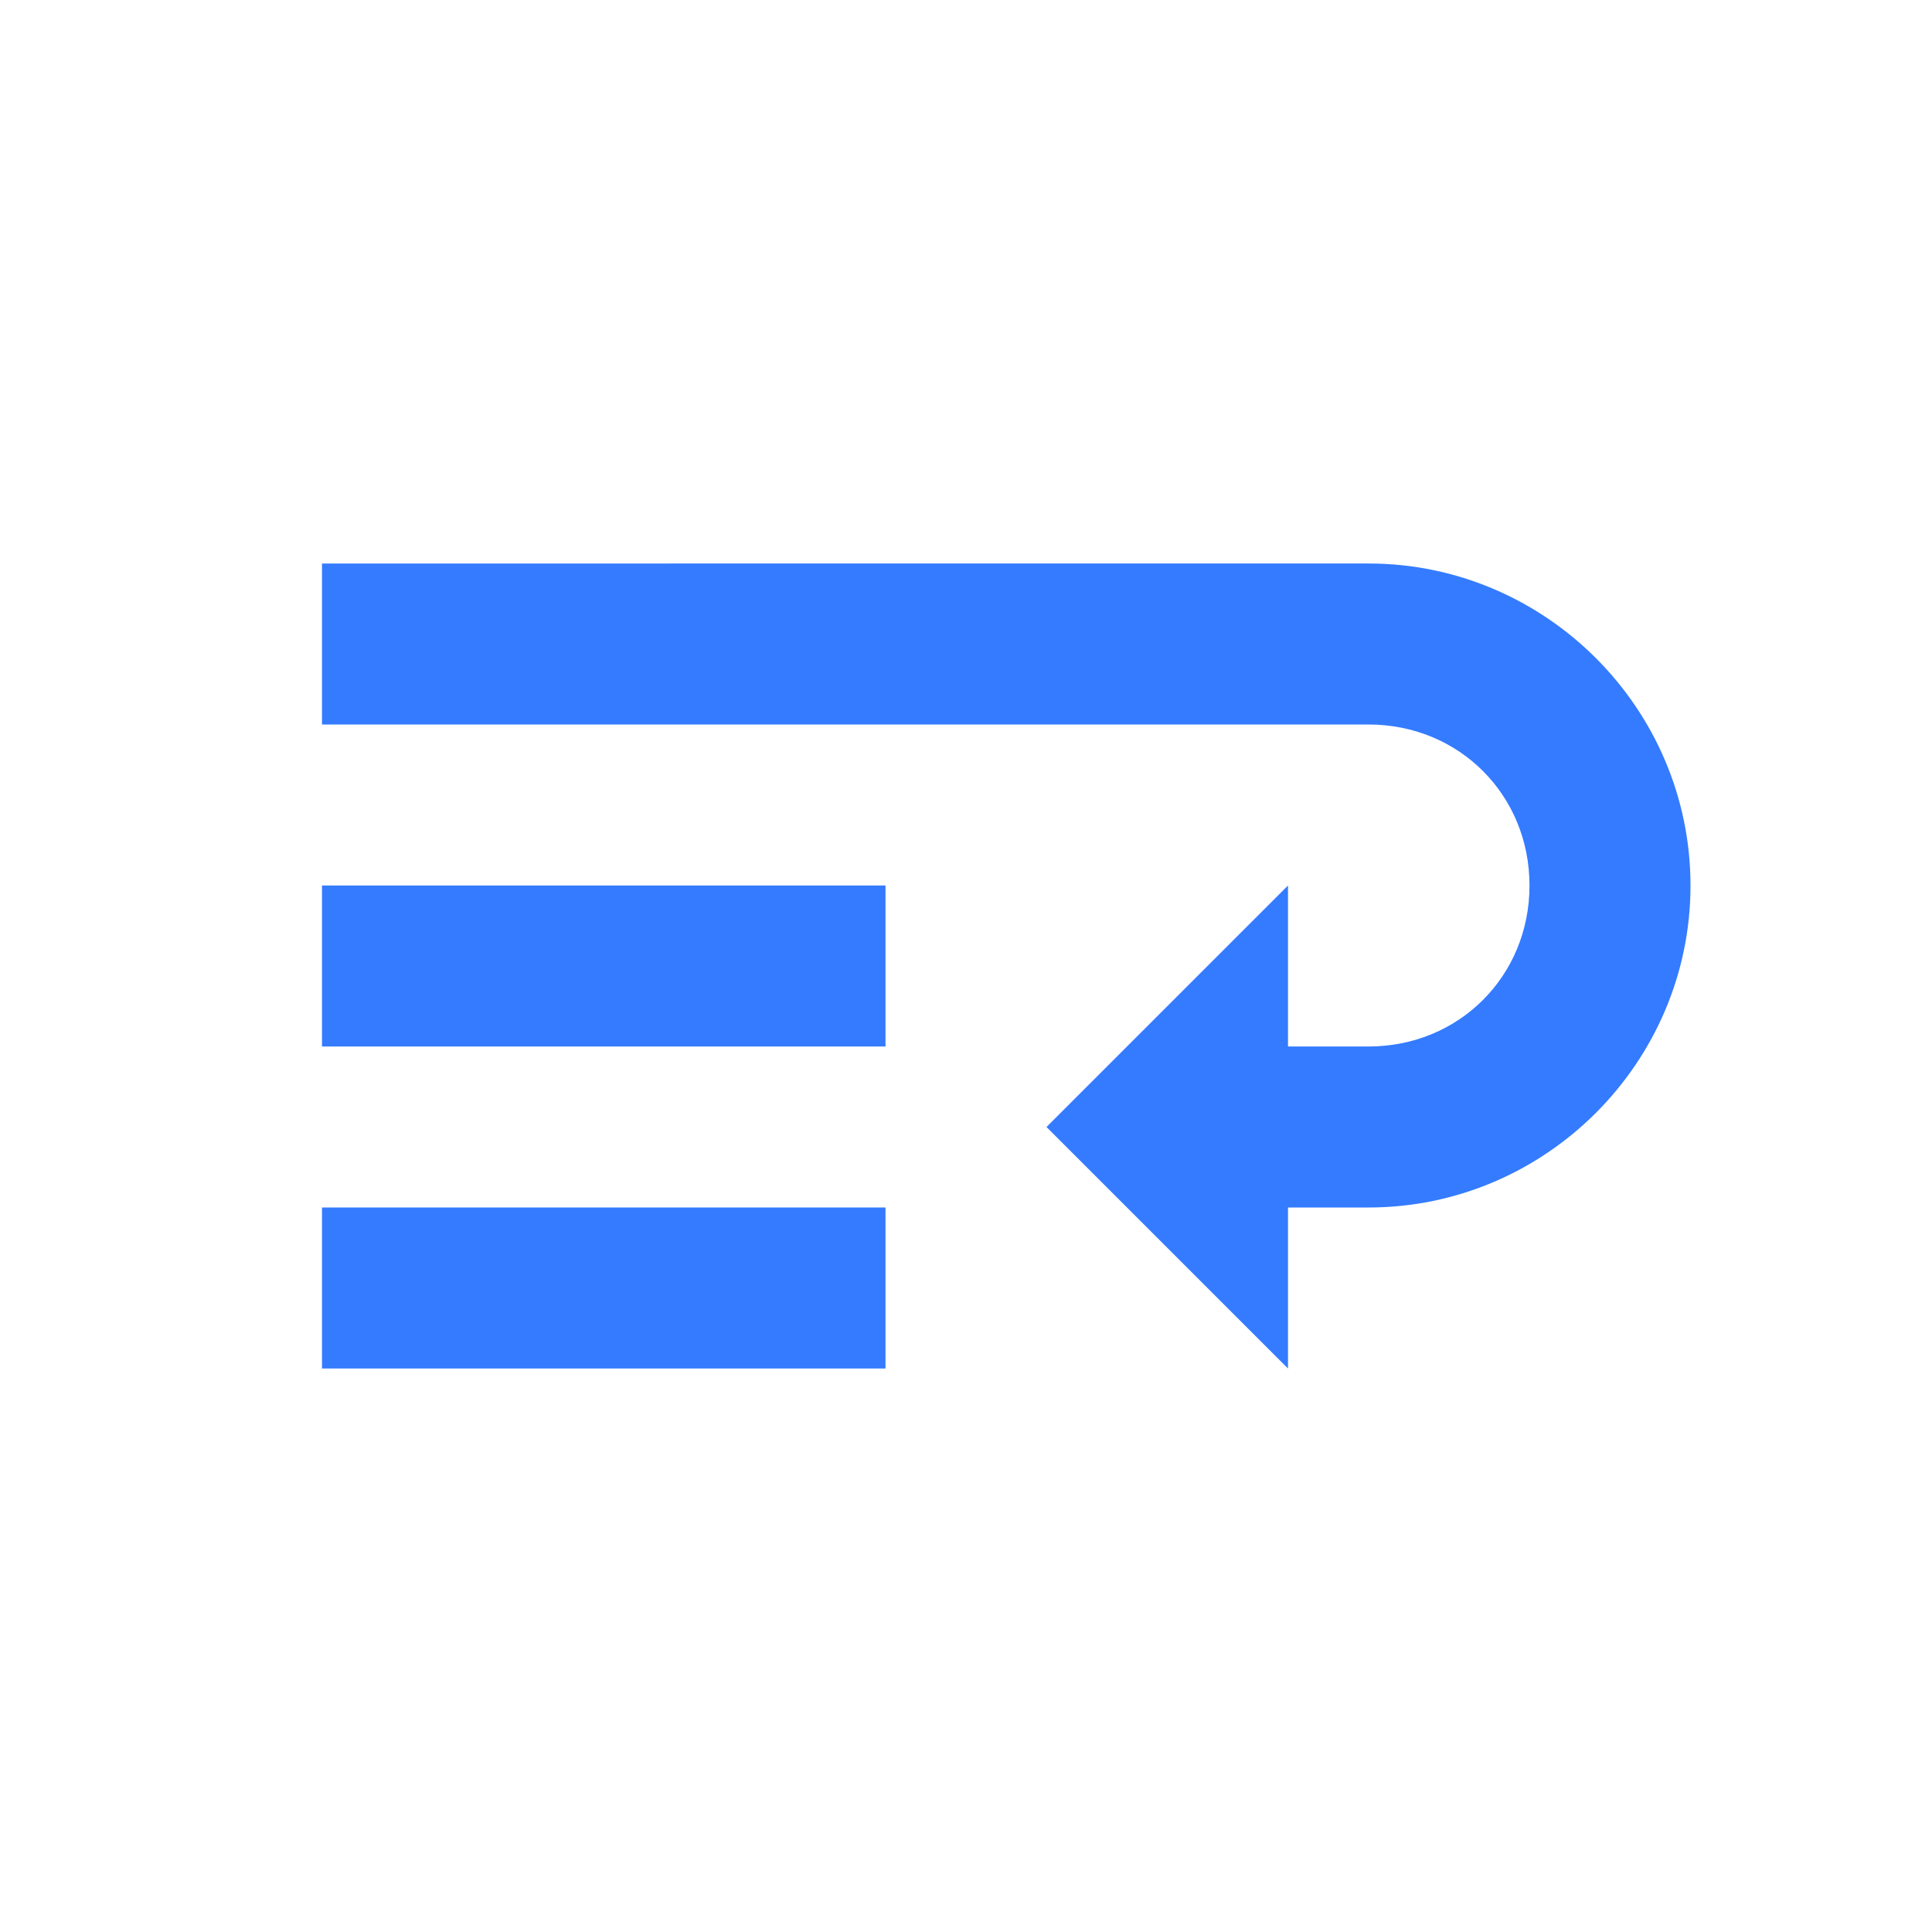
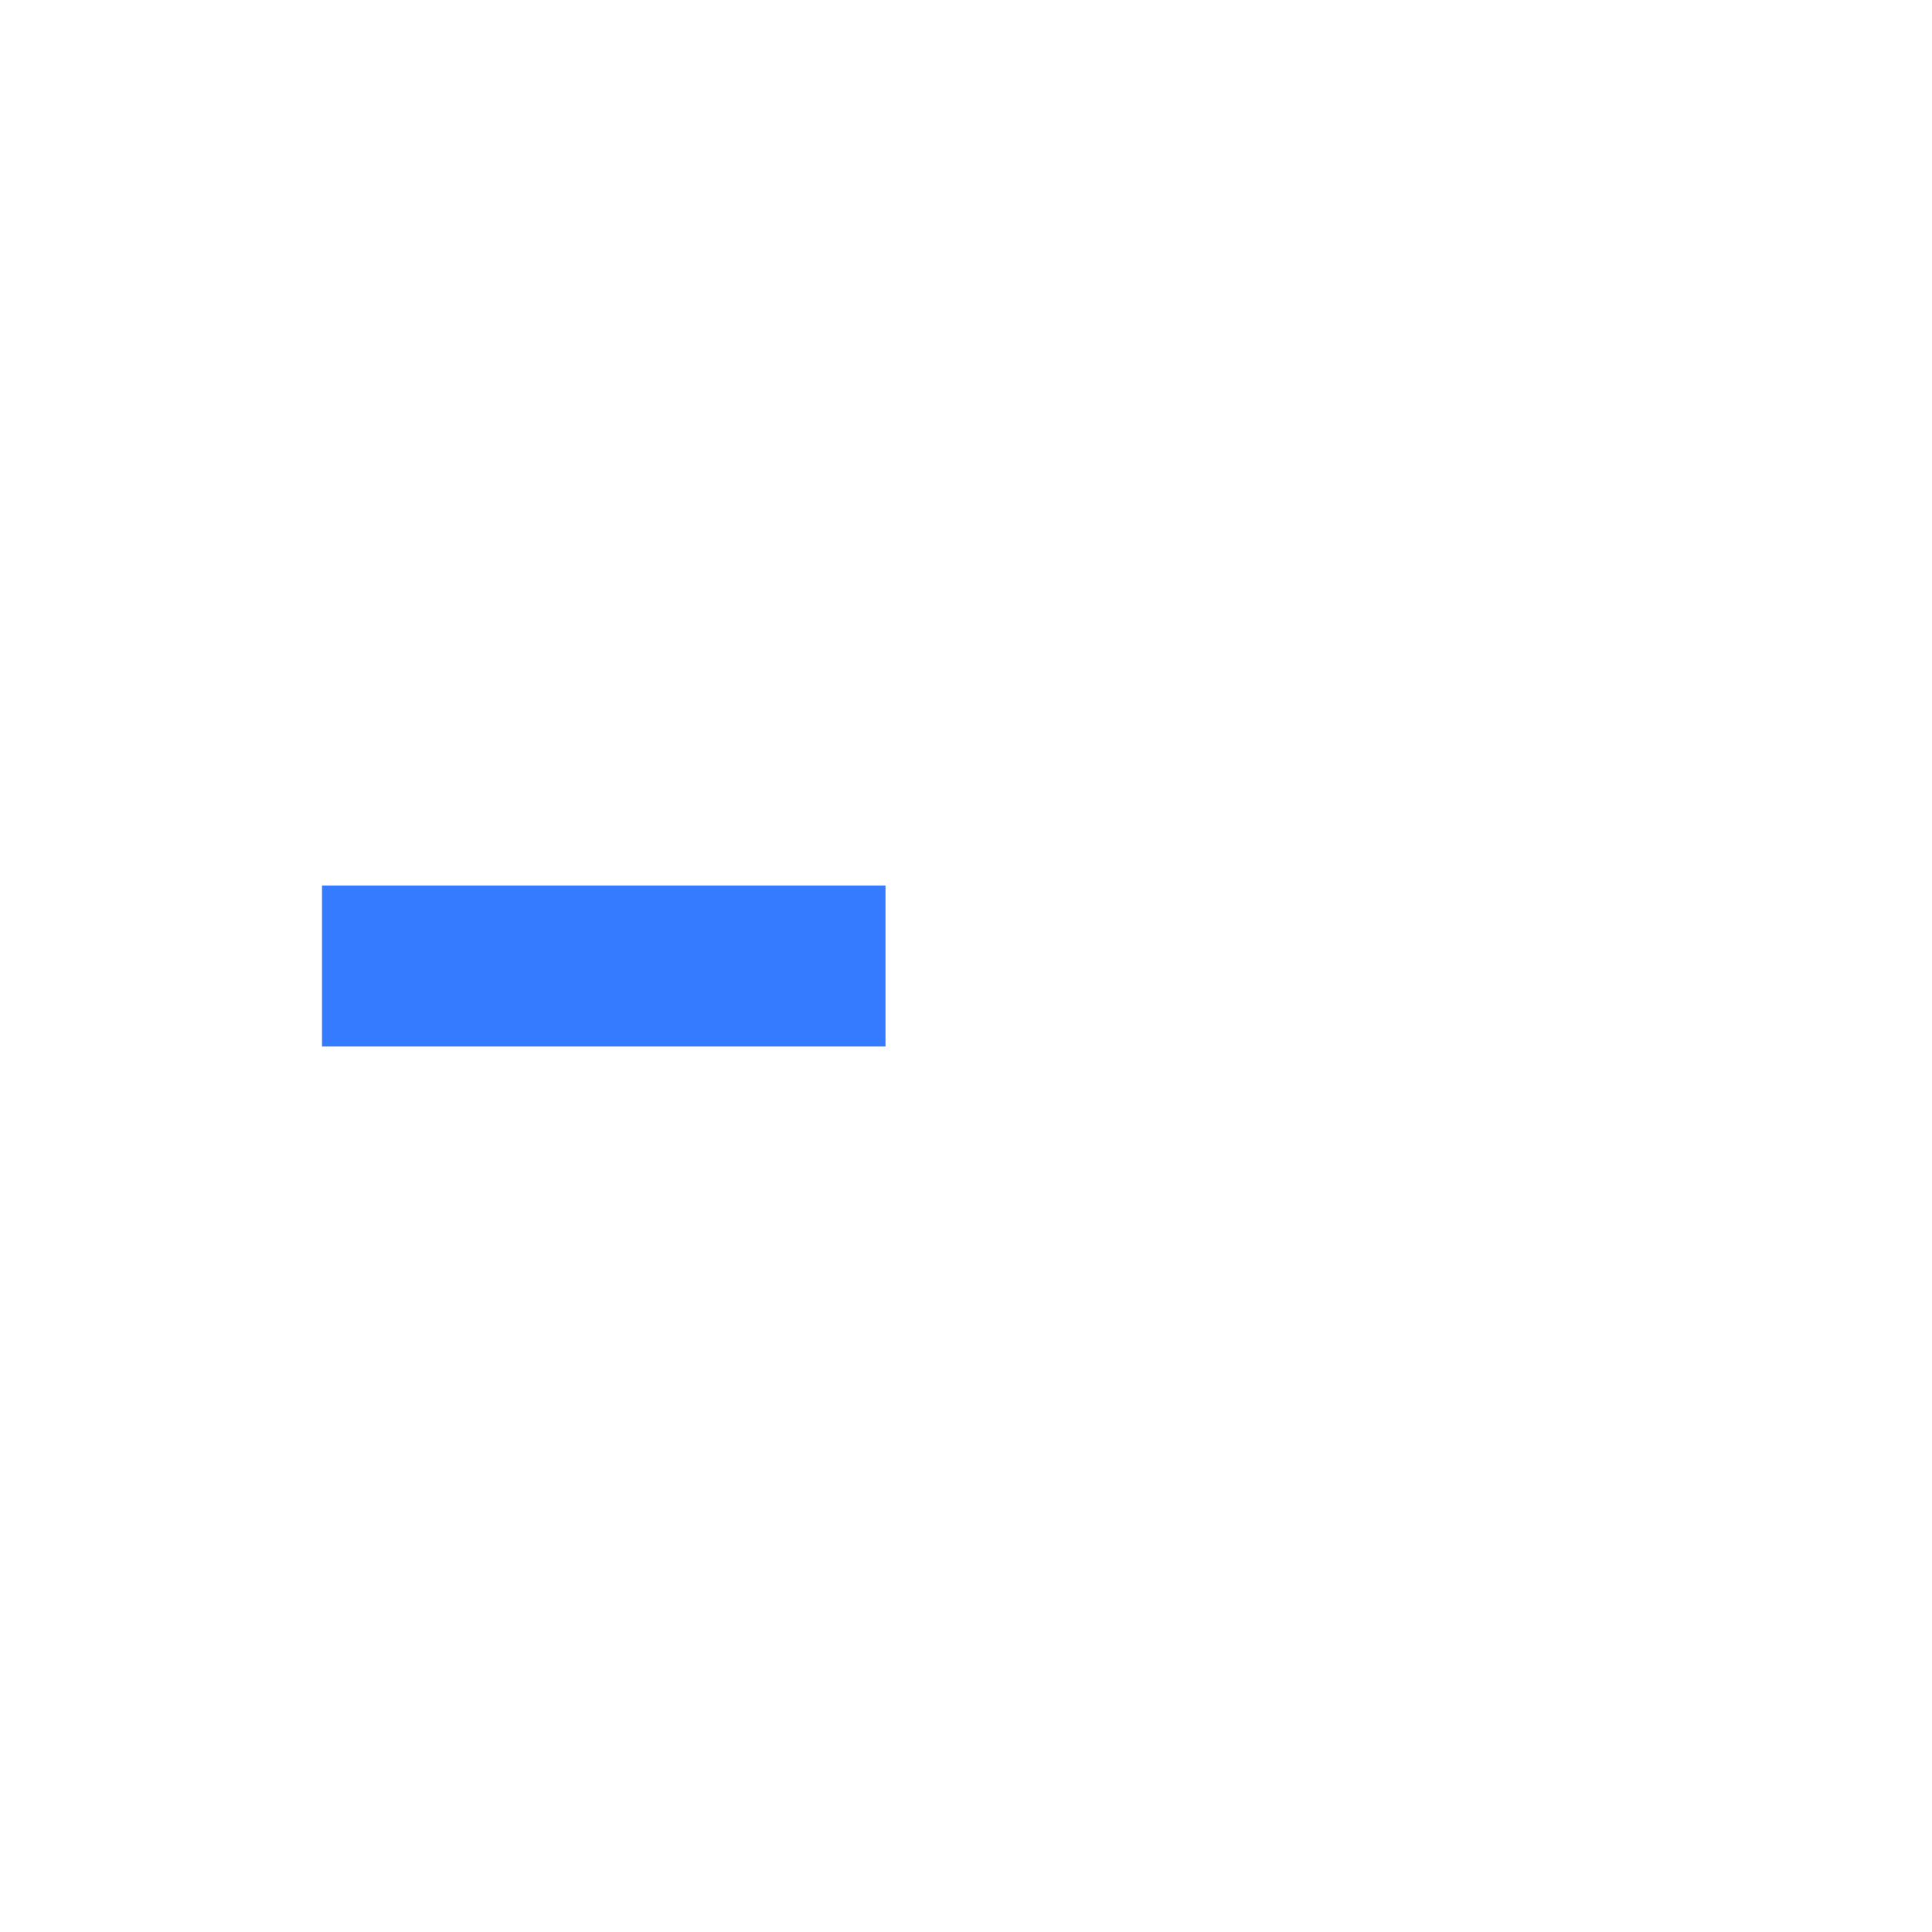
<svg xmlns="http://www.w3.org/2000/svg" width="24" height="24" viewBox="0 0 24 24">
  <g id="wrapping" fill="#347bff">
-     <path d="m 4,7 0,2 13,0 c 1.125,0 2,0.875 2,2 0,1.125 -0.875,2 -2,2 l -1,0 0,-2 -3,3 3,3 0,-2 1,0 c 2.199,0 4,-1.801 4,-4 0,-2.199 -1.801,-4 -4,-4 z" />
-     <path d="m 4,15 7,0 0,2 -7,0 z" />
    <path d="m 4,11 7,0 0,2 -7,0 z" />
  </g>
</svg>